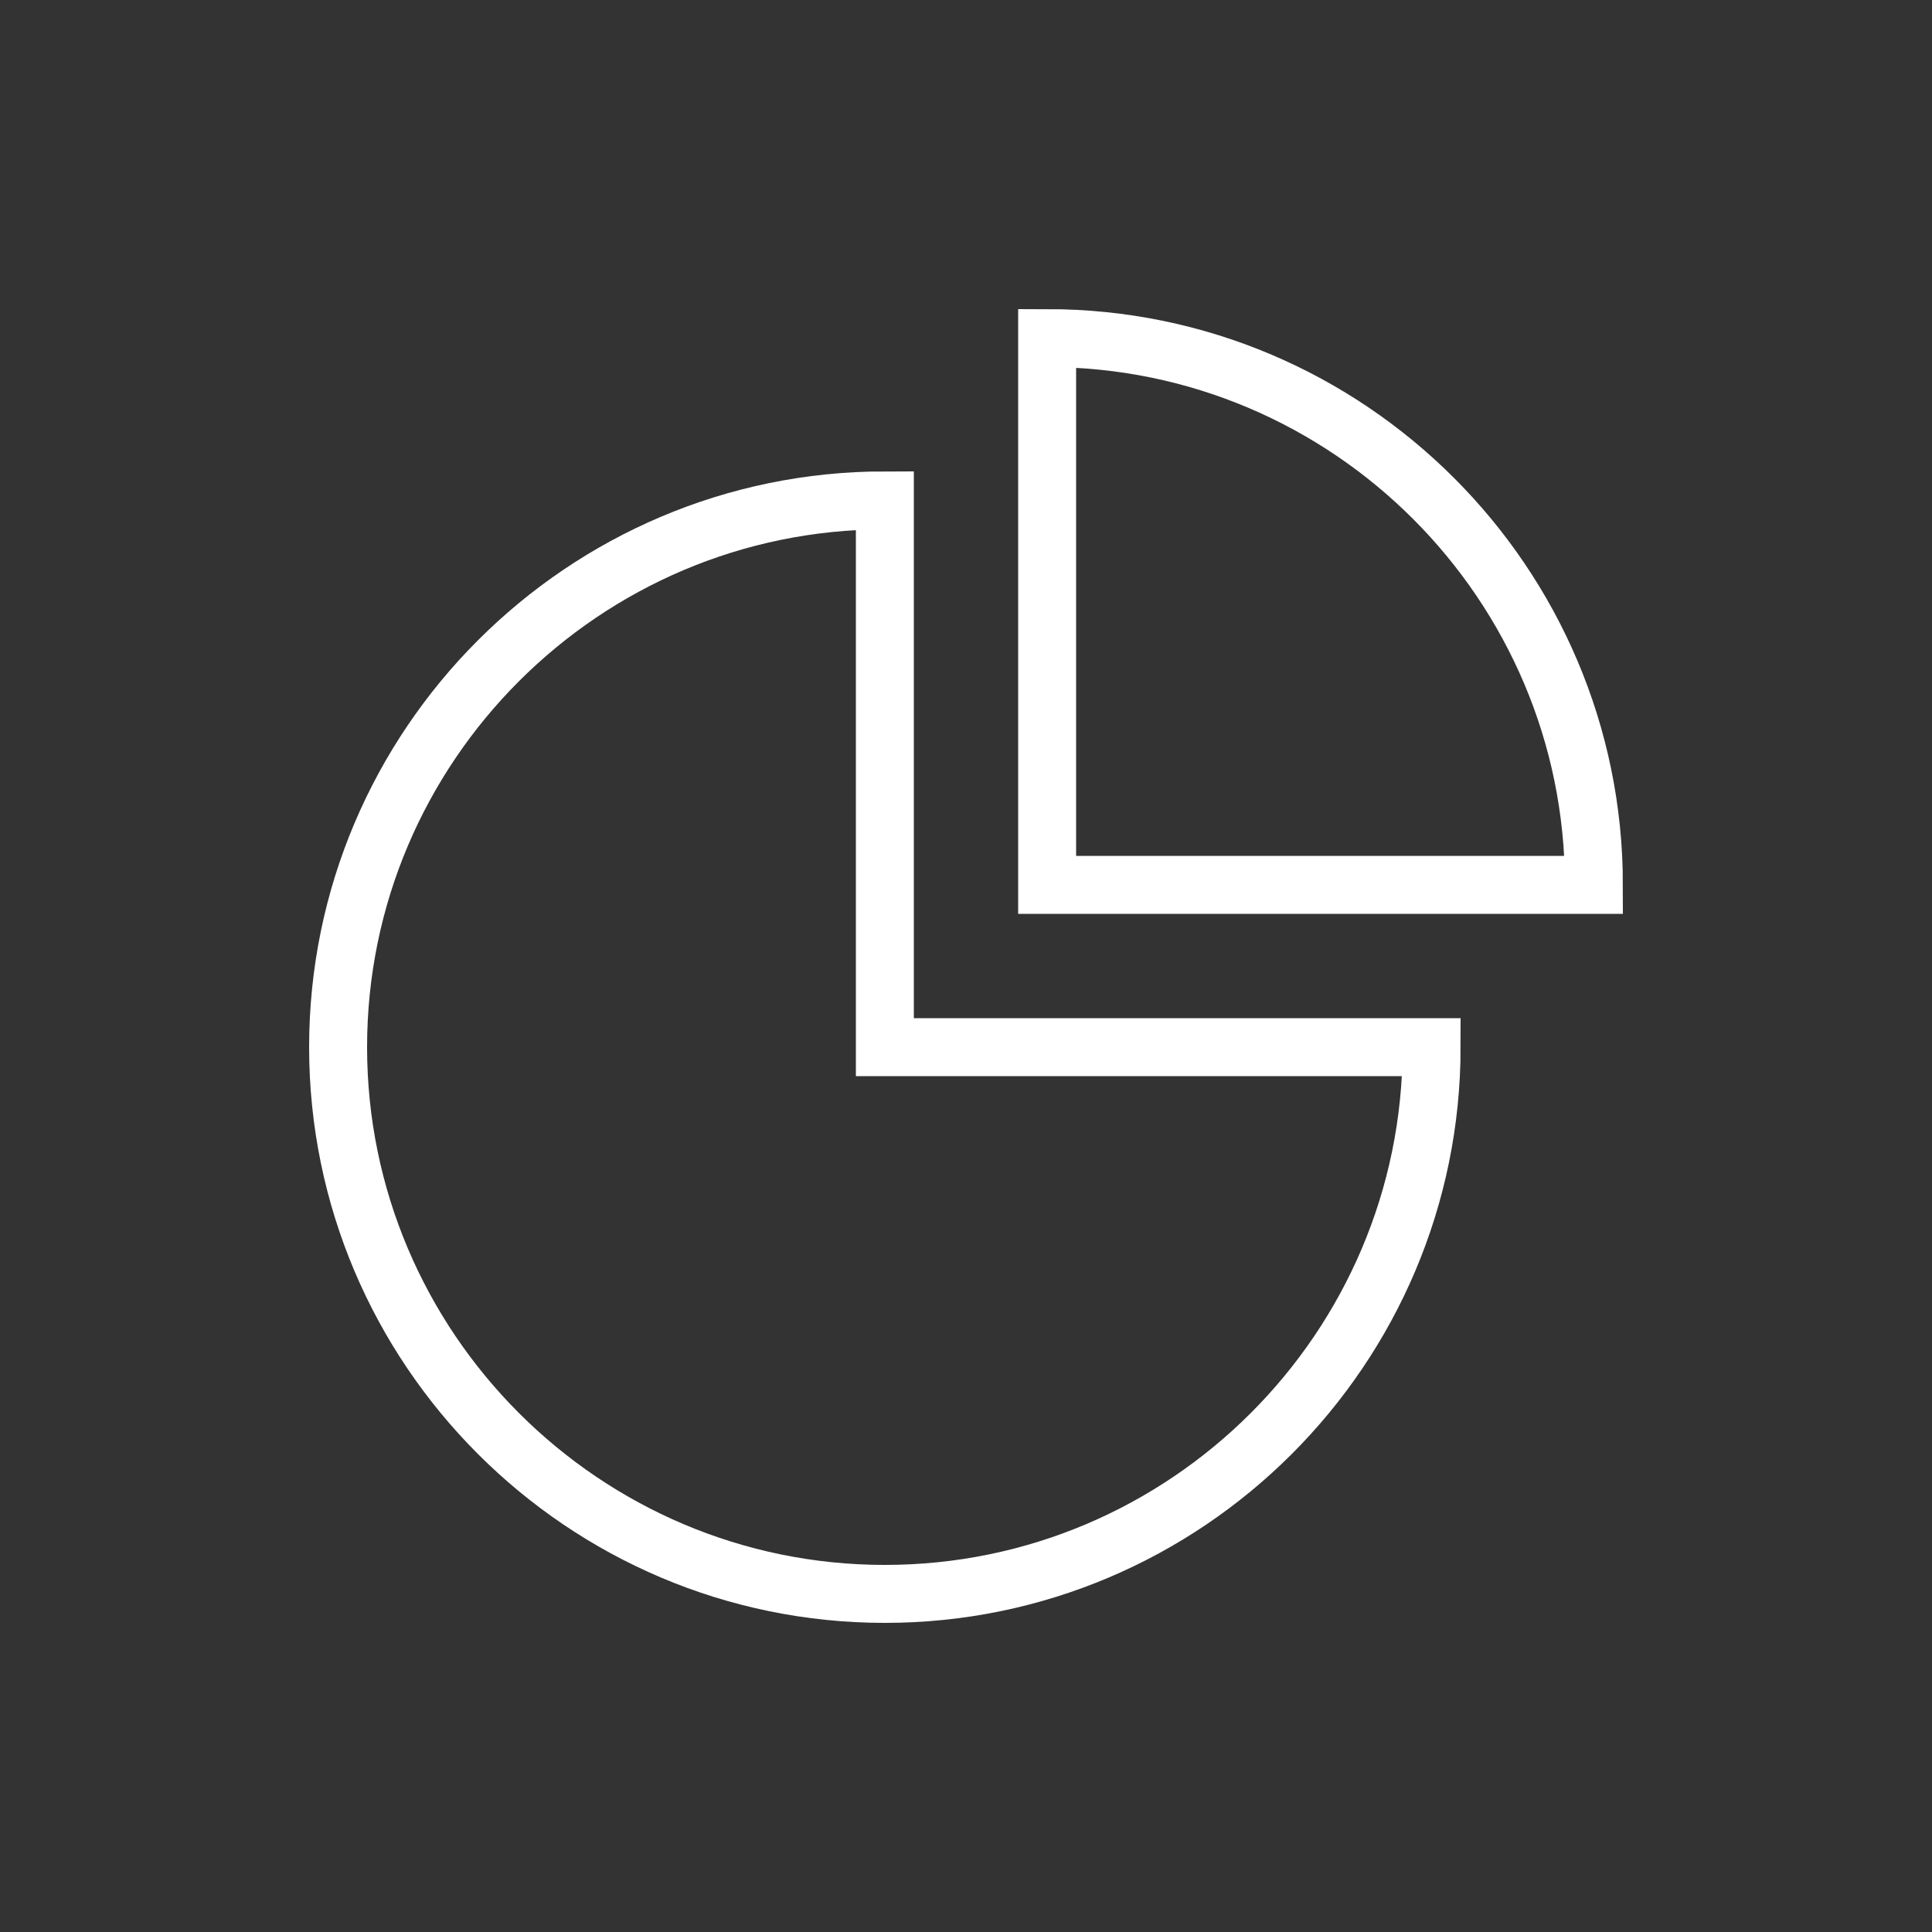
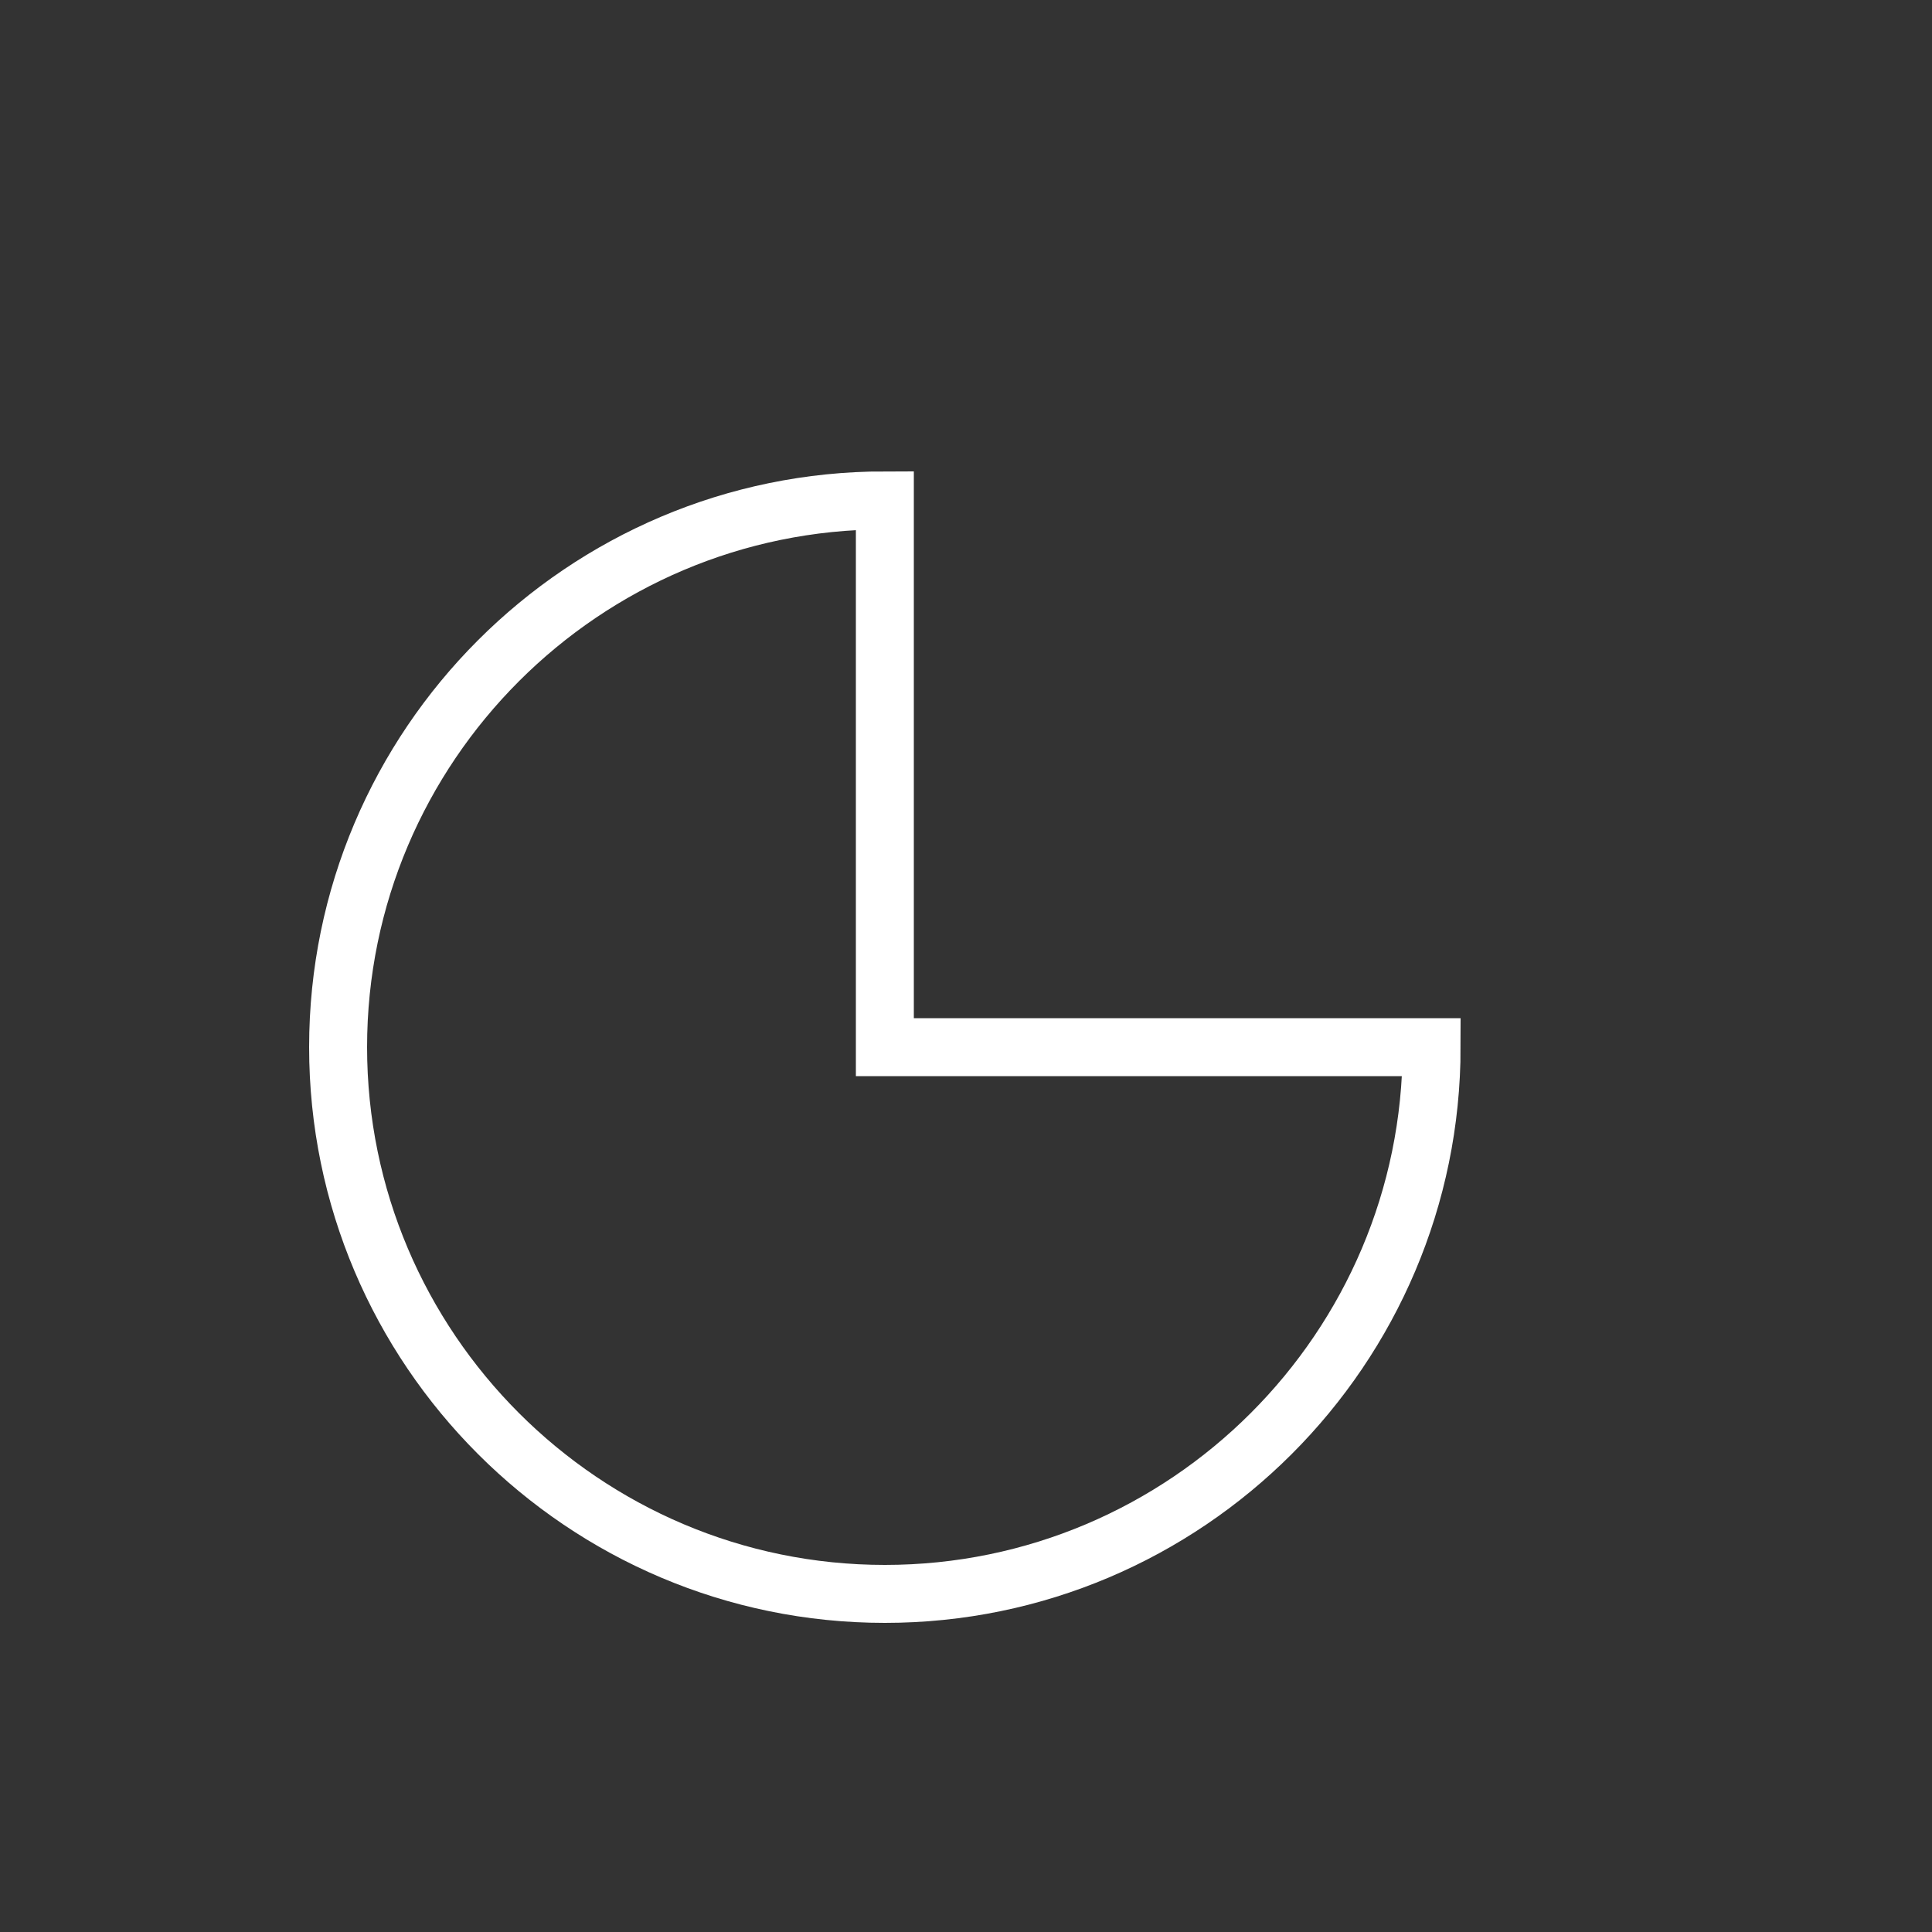
<svg xmlns="http://www.w3.org/2000/svg" id="Layer_1" x="0px" y="0px" viewBox="0 0 100 100" style="enable-background:new 0 0 100 100;" xml:space="preserve">
  <rect x="0" y="0" width="100" height="100" fill="#333333" stroke="none" />
  <style type="text/css"> .st0{fill:none;stroke:#FFFFFF;stroke-width:3;stroke-miterlimit:10;} </style>
  <g>
    <path class="st0" d="M74.1,54.2c0,15.6-12.7,28.3-28.3,28.3c-15.6,0-28.3-12.7-28.3-28.3c0-15.6,12.7-28.3,28.3-28.3v28.3 L74.1,54.2z" />
-     <path class="st0" d="M82.5,45.8c0-15.6-12.7-28.3-28.3-28.3v28.3H82.5z" />
  </g>
</svg>